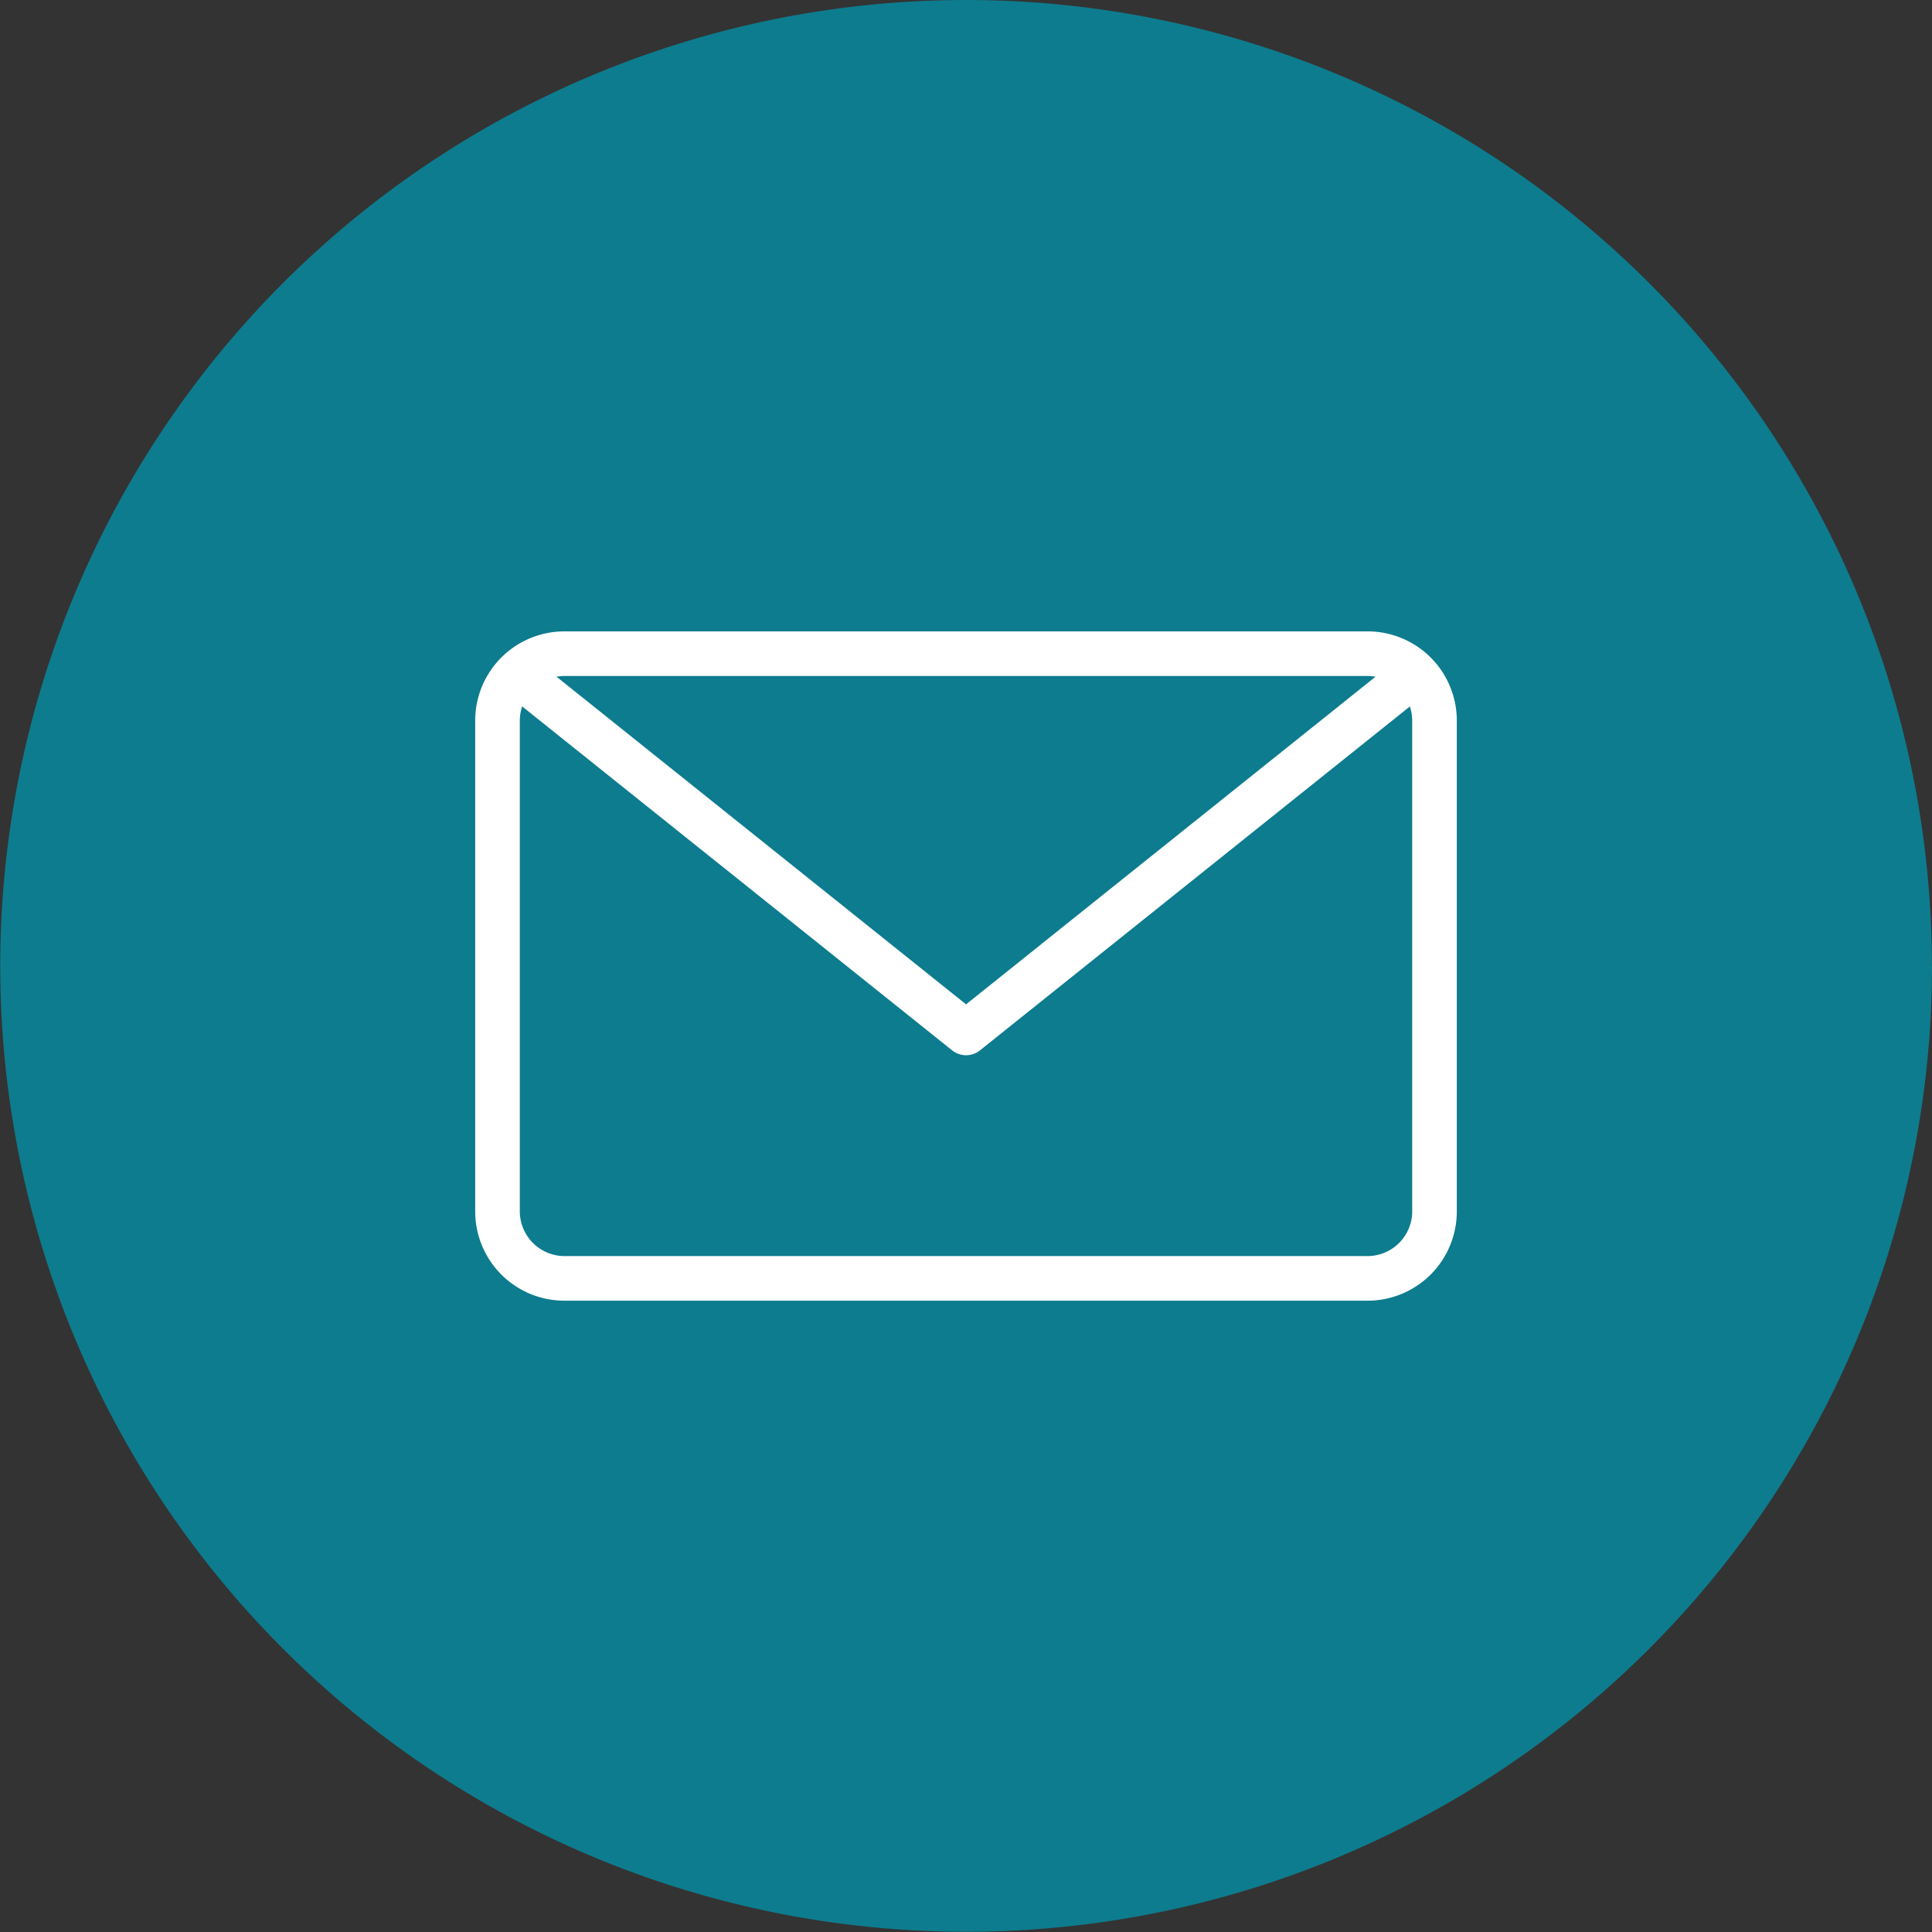
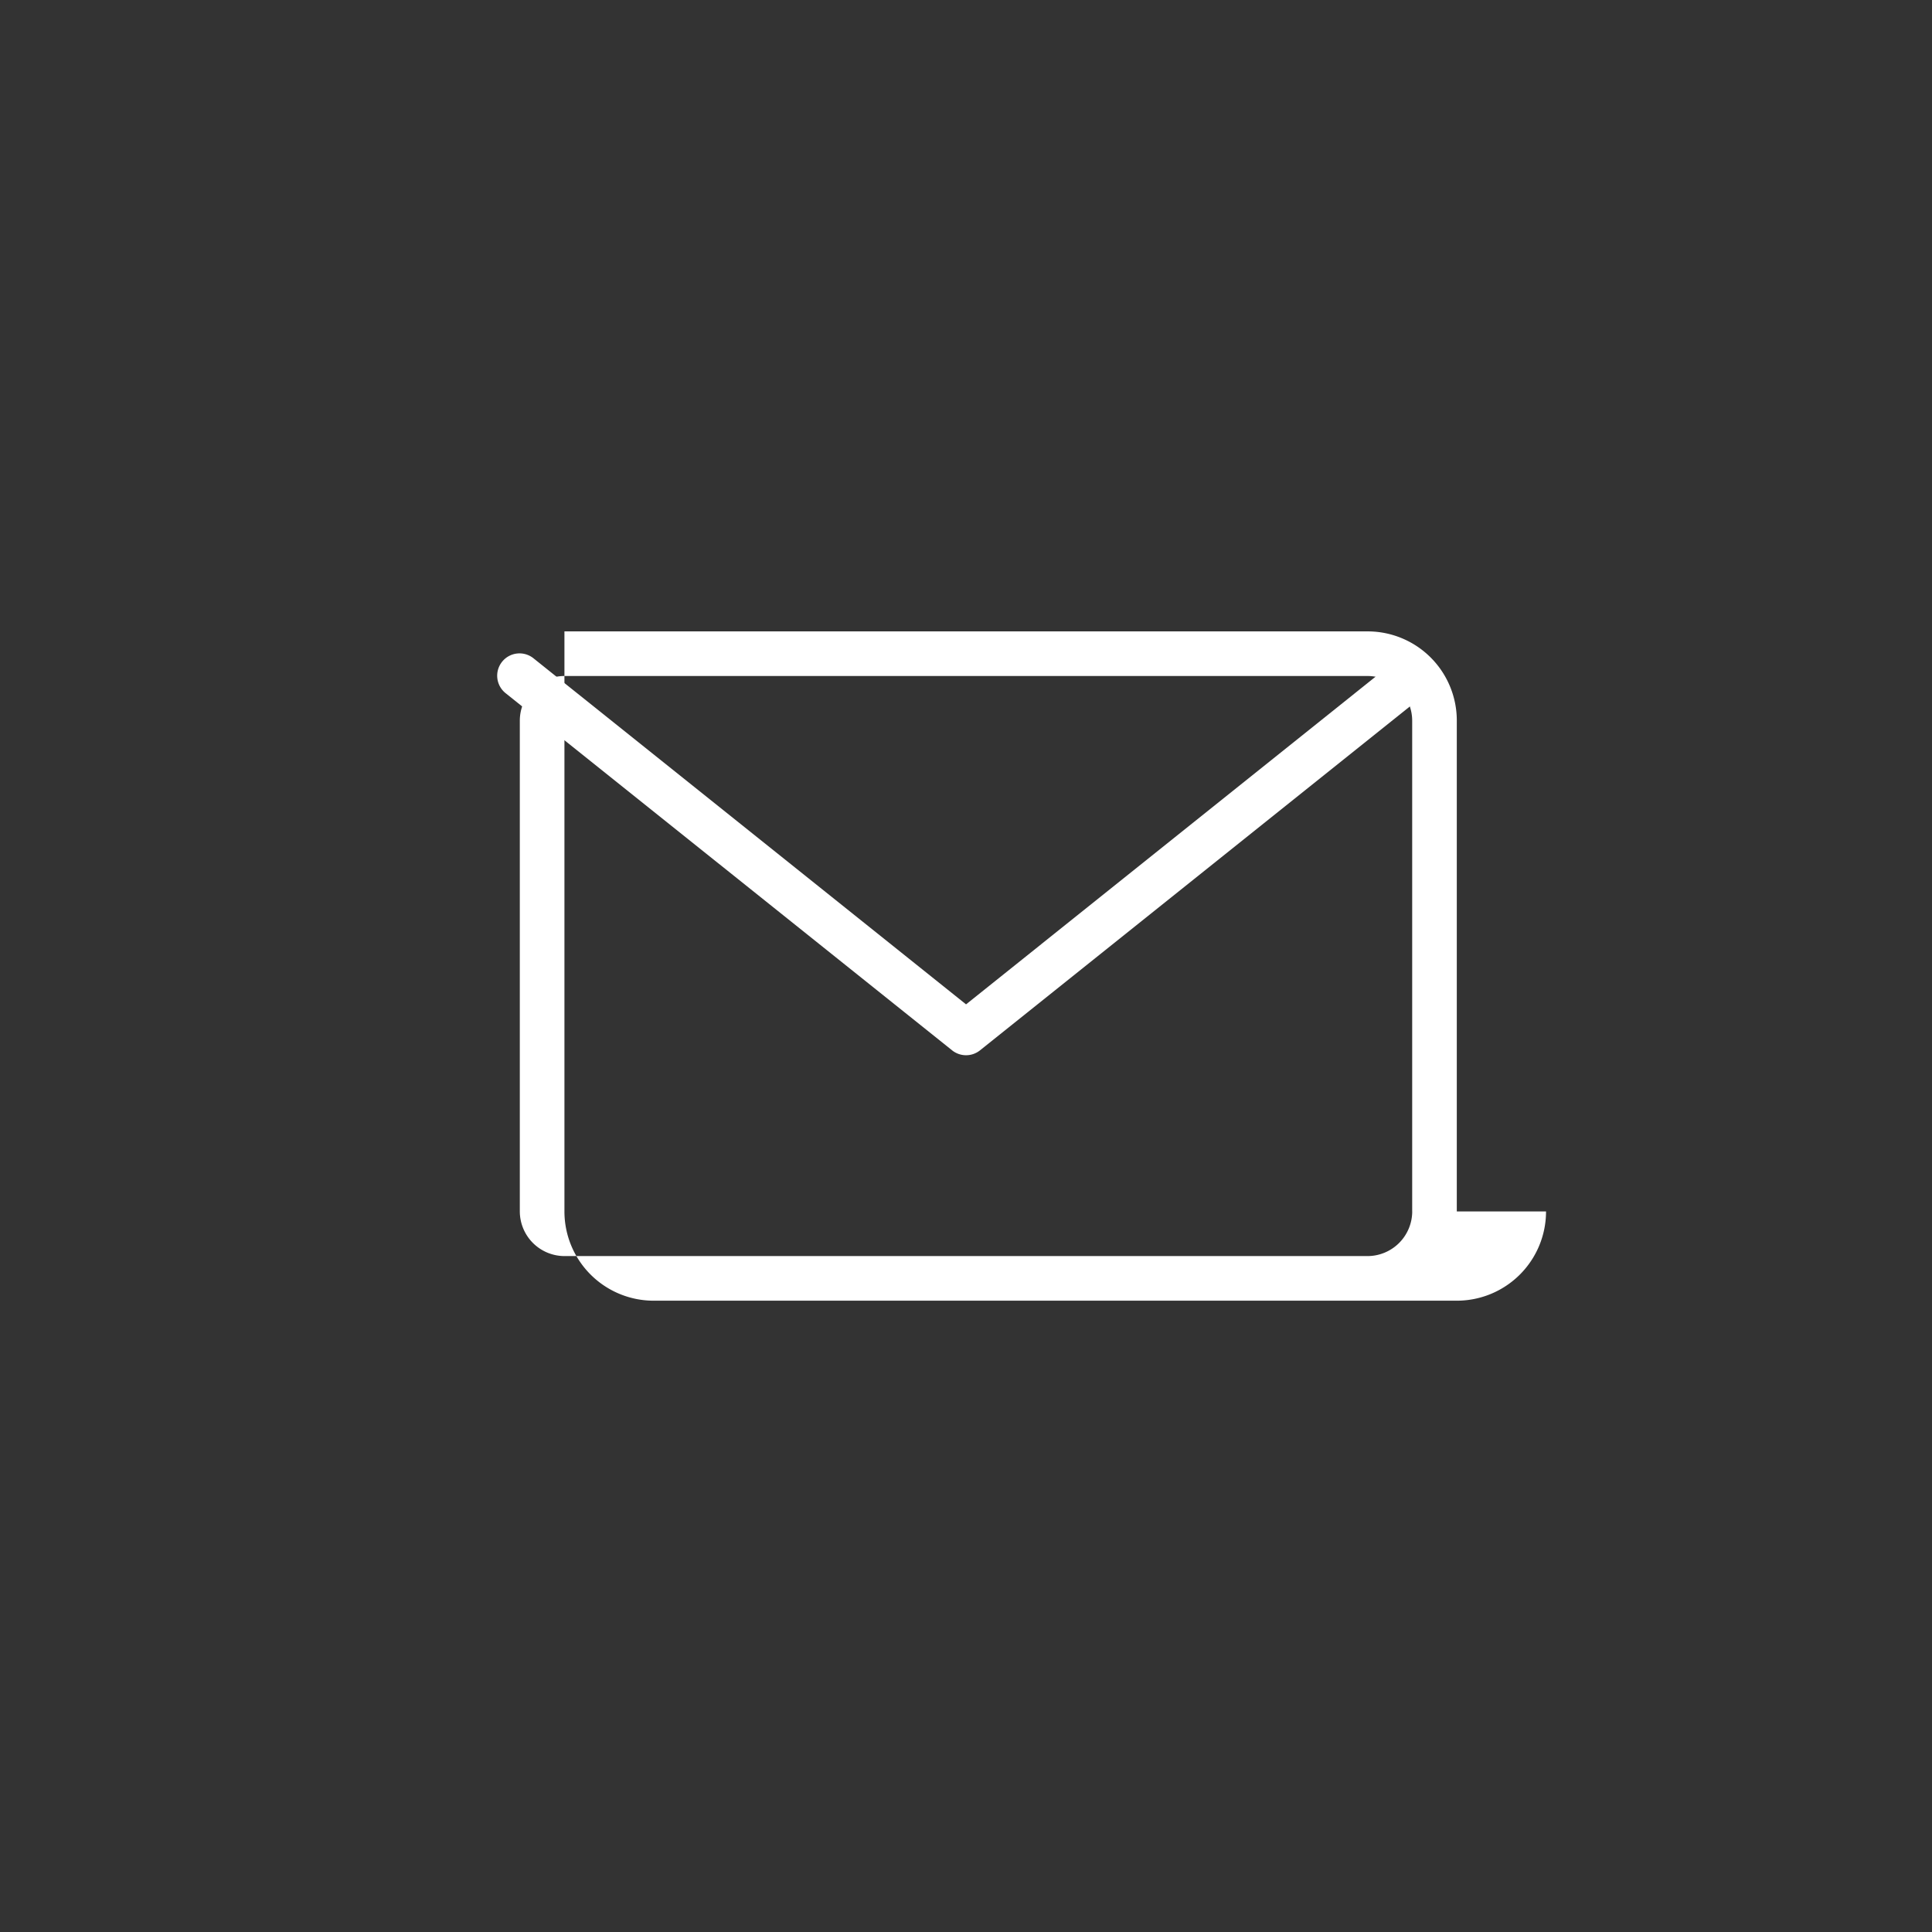
<svg xmlns="http://www.w3.org/2000/svg" width="49.406" height="49.406" viewBox="0 0 49.406 49.406">
  <rect x="0" y="0" width="49.406" height="49.406" fill="#333333" stroke="none" />
  <g id="Group_102" data-name="Group 102" transform="translate(-714.185 -7773)">
-     <path id="Path_72" data-name="Path 72" d="M354.725,24.7A24.7,24.7,0,1,1,330.022,0a24.7,24.7,0,0,1,24.7,24.7" transform="translate(408.866 7773)" fill="#0d7c8e" />
-     <path id="Path_73" data-name="Path 73" d="M348.667,39.834h-.57a1.145,1.145,0,0,1-1.141,1.141H326.417a1.145,1.145,0,0,1-1.141-1.141V27.283a1.144,1.144,0,0,1,1.141-1.142h20.538a1.144,1.144,0,0,1,1.141,1.142V39.834h1.141V27.283A2.281,2.281,0,0,0,346.956,25H326.417a2.282,2.282,0,0,0-2.282,2.282V39.834a2.283,2.283,0,0,0,2.282,2.282h20.538a2.283,2.283,0,0,0,2.282-2.282Z" transform="translate(402.202 7764.146)" fill="#fff" />
+     <path id="Path_73" data-name="Path 73" d="M348.667,39.834h-.57a1.145,1.145,0,0,1-1.141,1.141H326.417a1.145,1.145,0,0,1-1.141-1.141V27.283a1.144,1.144,0,0,1,1.141-1.142h20.538a1.144,1.144,0,0,1,1.141,1.142V39.834h1.141V27.283A2.281,2.281,0,0,0,346.956,25H326.417V39.834a2.283,2.283,0,0,0,2.282,2.282h20.538a2.283,2.283,0,0,0,2.282-2.282Z" transform="translate(402.202 7764.146)" fill="#fff" />
    <path id="Path_74" data-name="Path 74" d="M348.052,26.008,337,34.851l-11.053-8.843a.571.571,0,1,0-.714.891l11.411,9.128a.571.571,0,0,0,.713,0l11.41-9.128a.57.57,0,0,0-.713-.89Z" transform="translate(401.889 7763.833)" fill="#fff" />
  </g>
</svg>